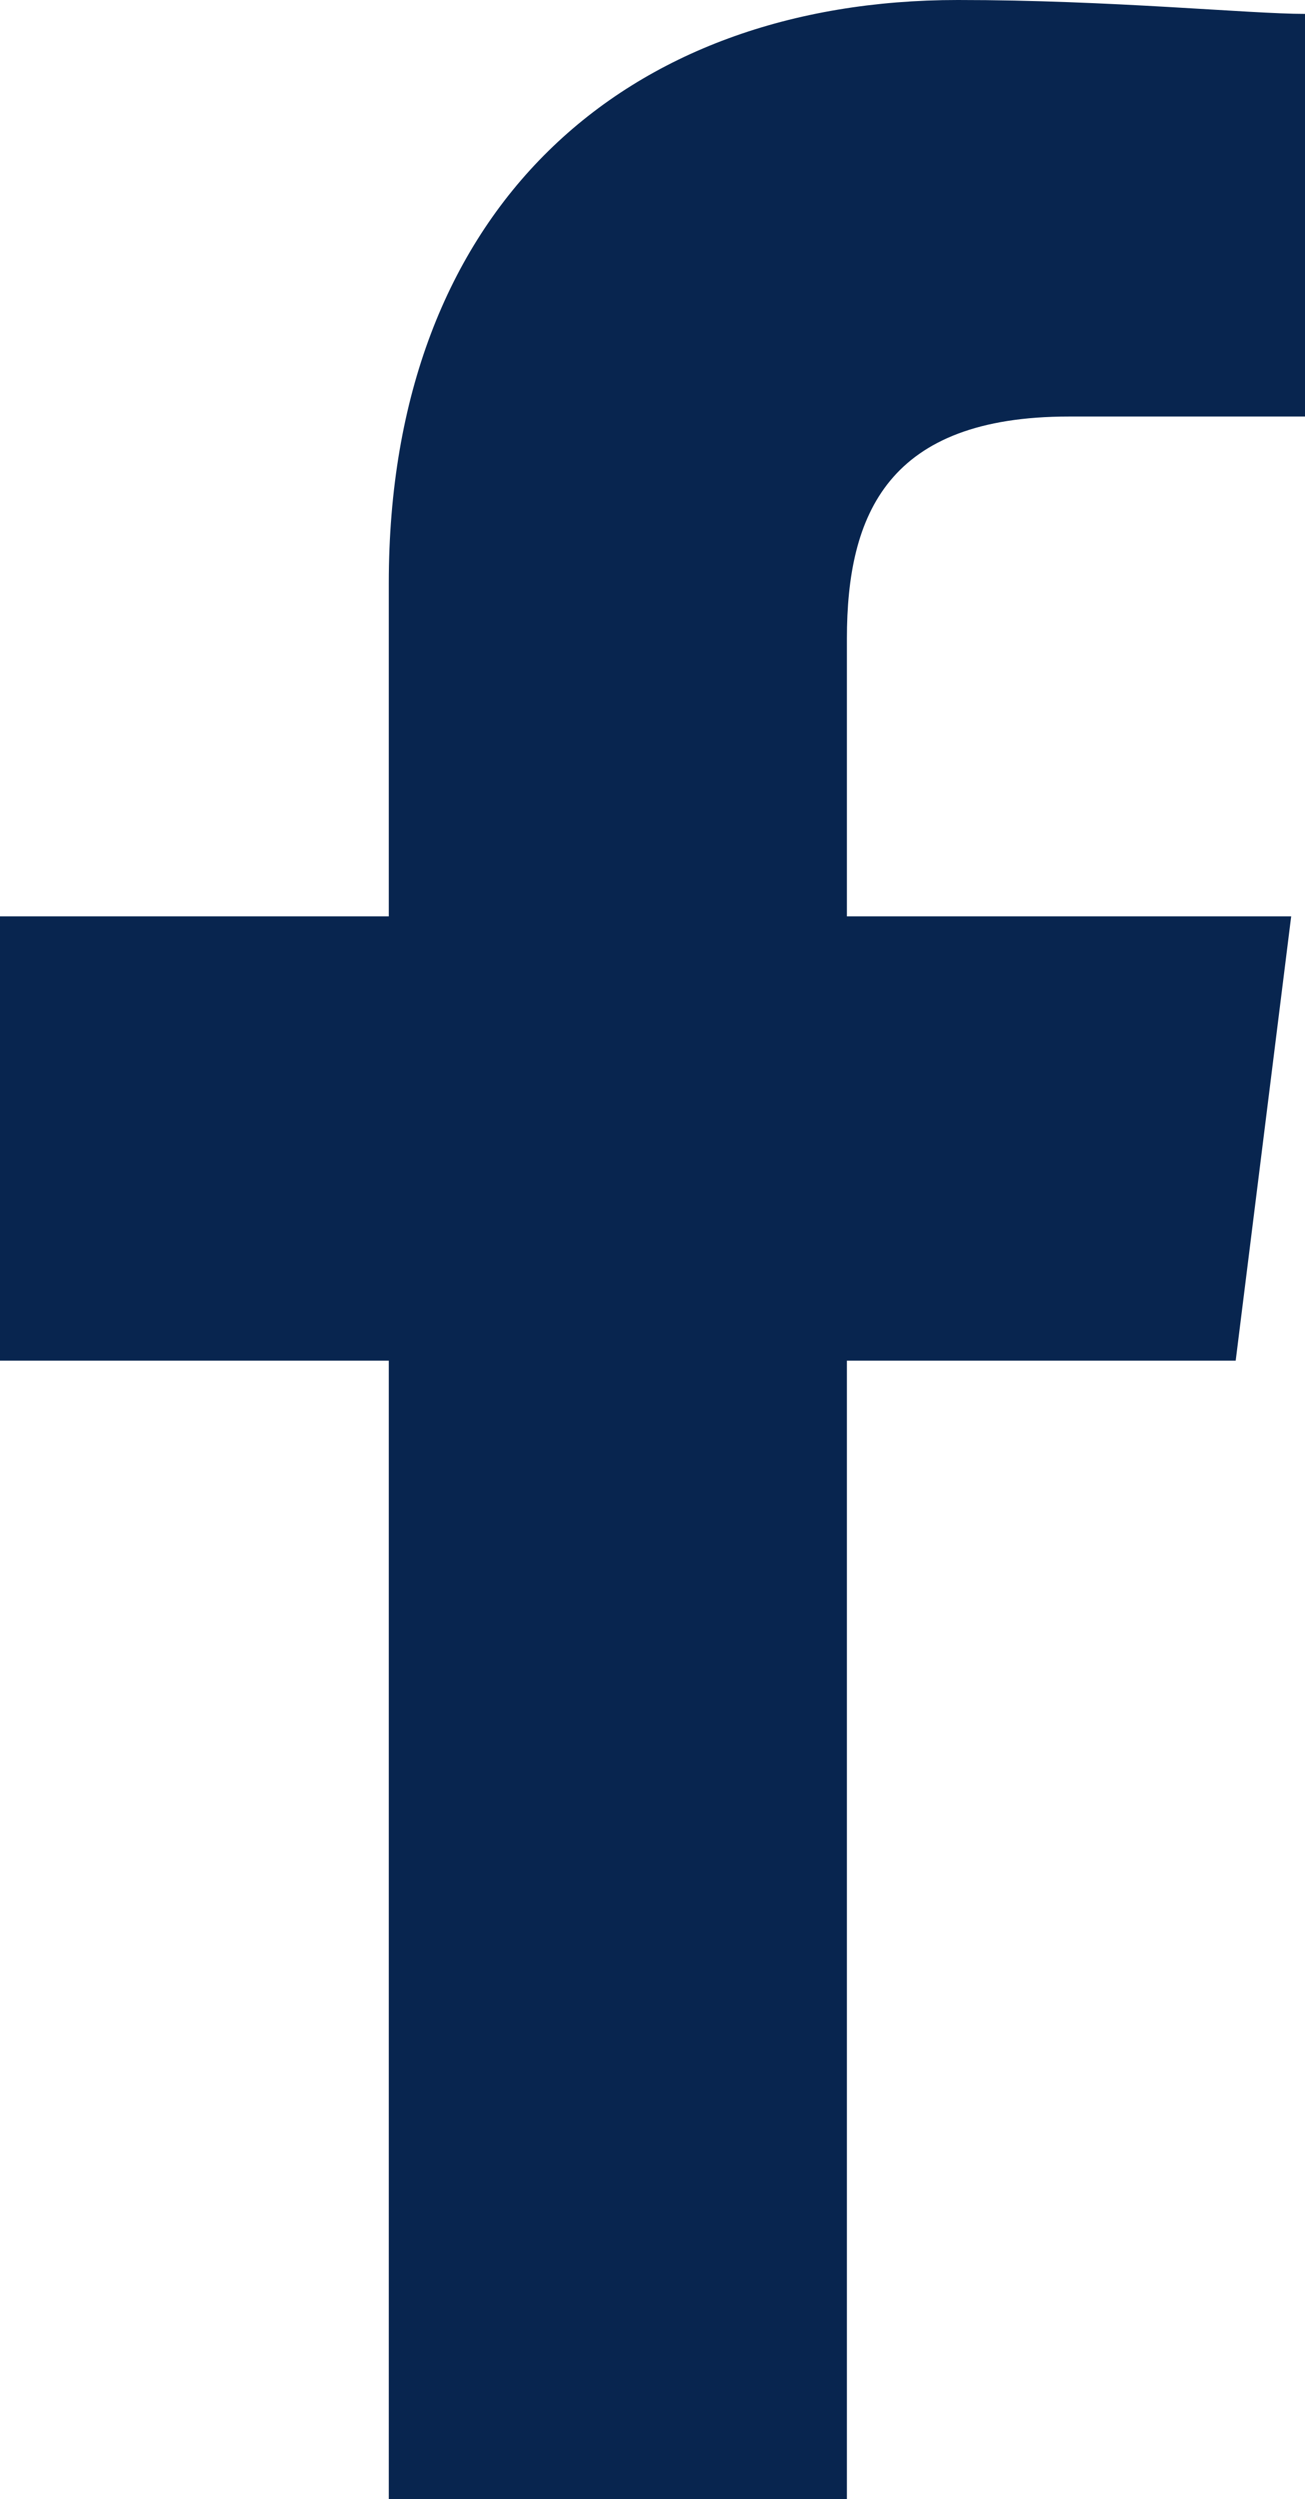
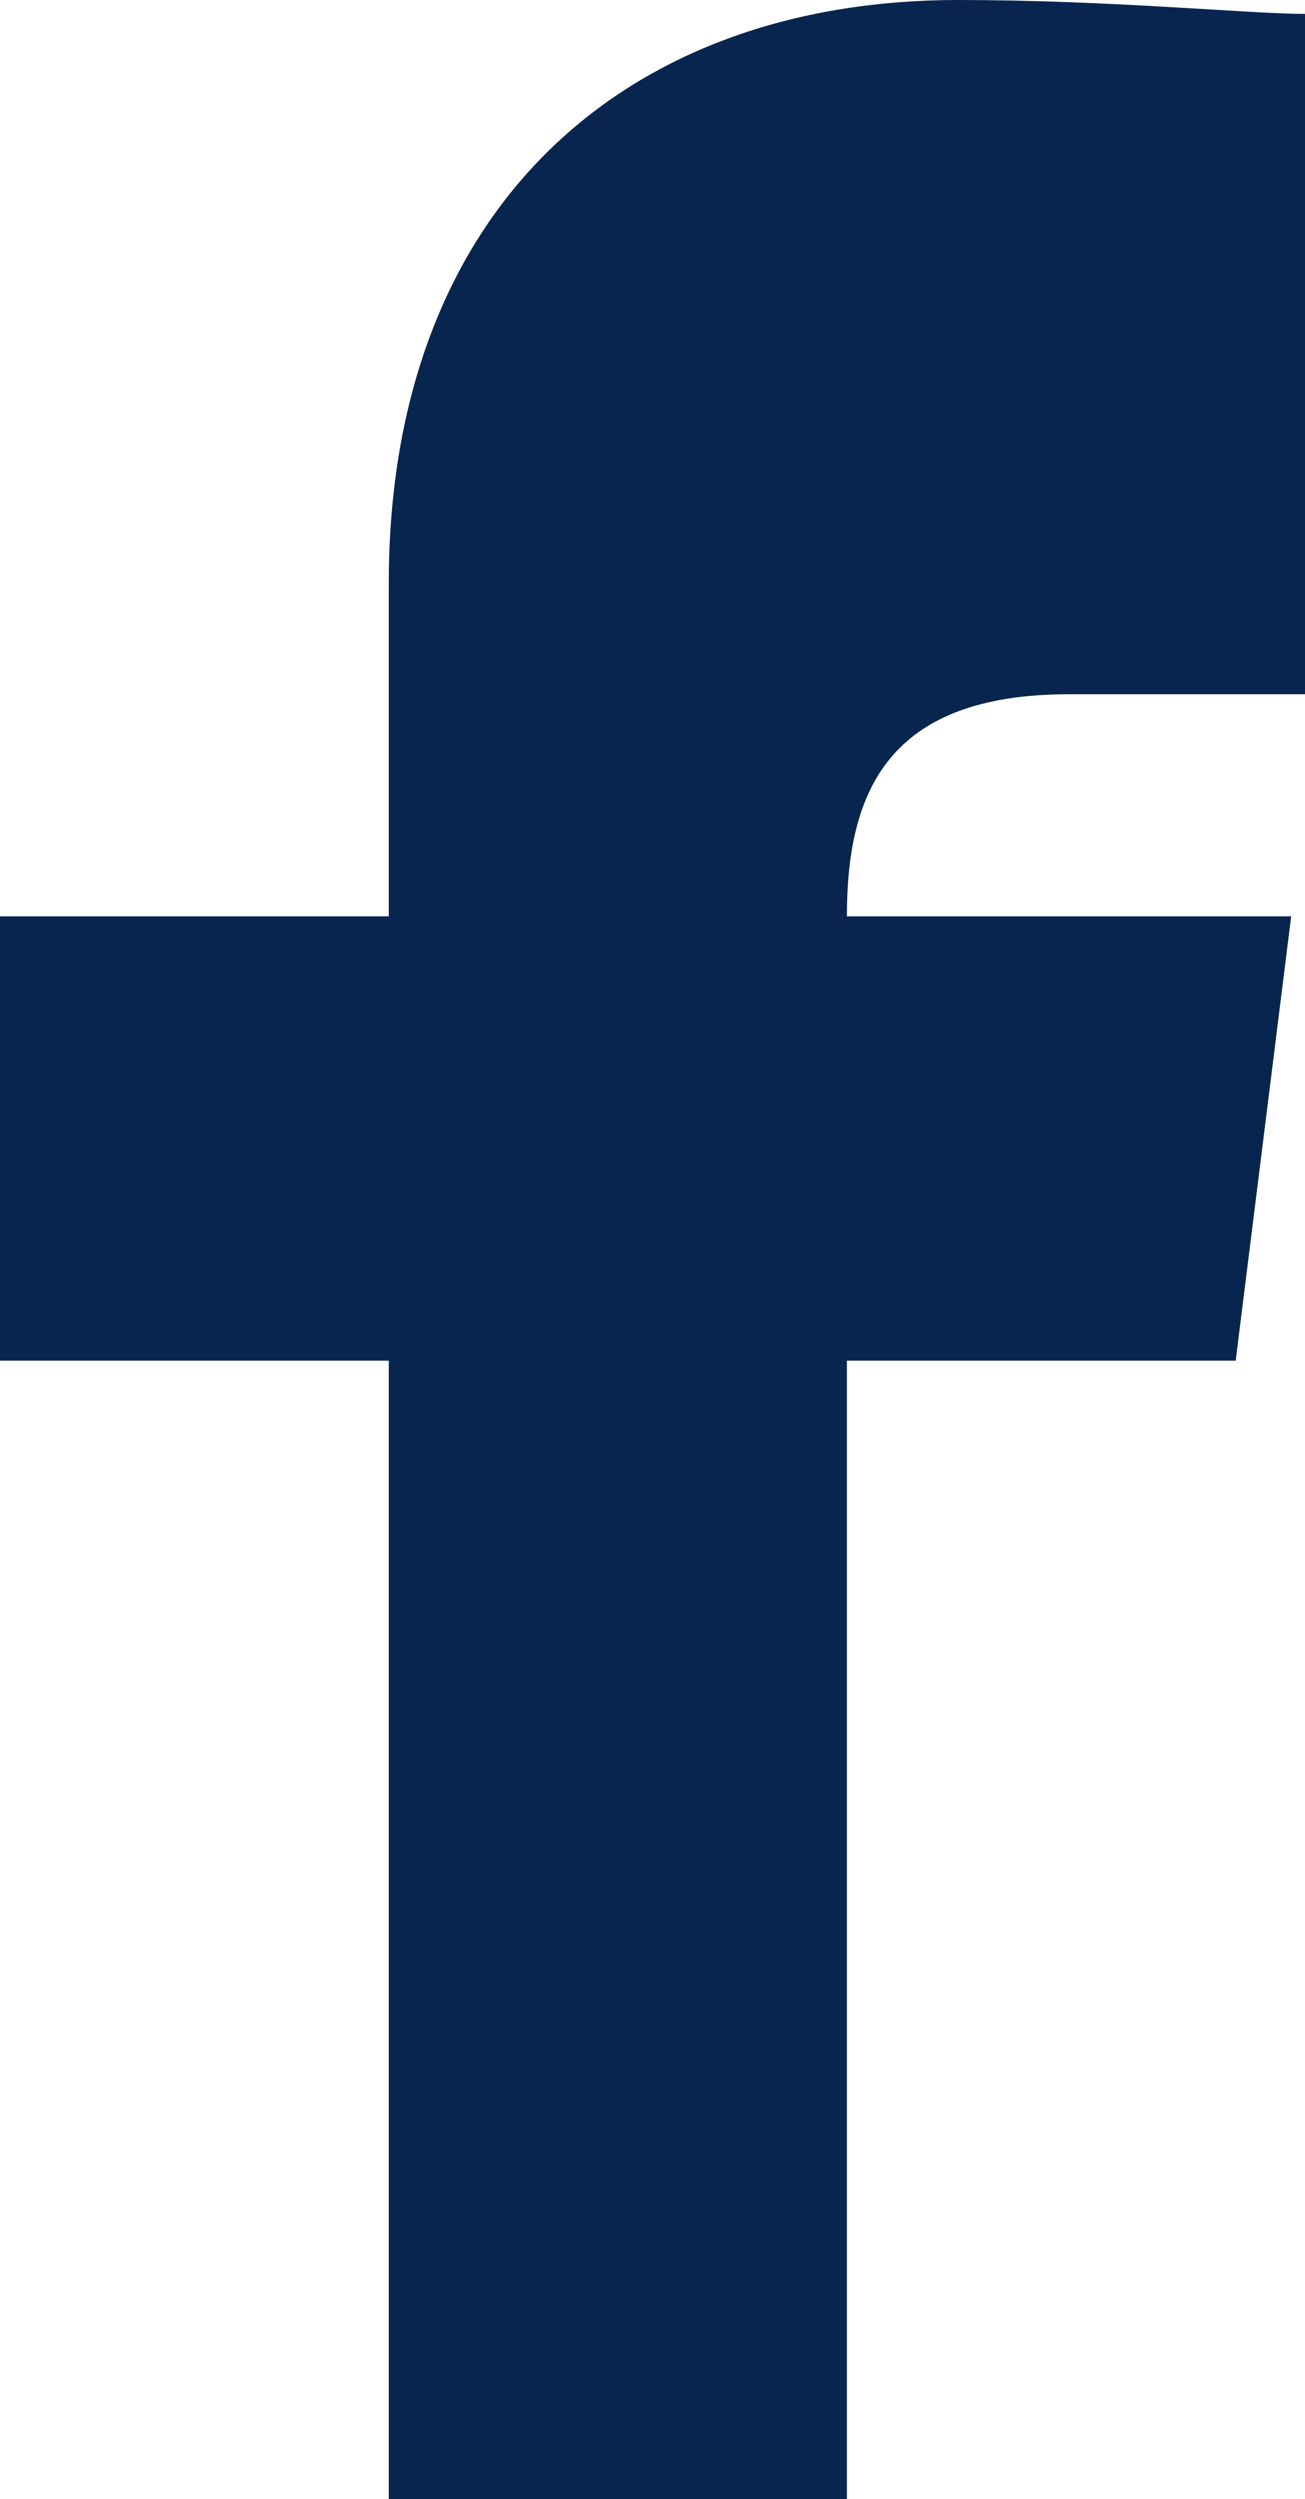
<svg xmlns="http://www.w3.org/2000/svg" width="15.776" height="30.21" viewBox="0 0 15.776 30.21">
-   <path id="Path_38" data-name="Path 38" d="M90.238,30.21V16.448h4.7l.671-5.371H90.238V7.72c0-1.51.5-2.685,2.685-2.685h2.853V.168C95.1.168,93.427,0,91.58,0,87.552,0,84.7,2.517,84.7,7.049v4.028H80v5.371h4.7V30.21Z" transform="translate(-80)" fill="#08254f" fill-rule="evenodd" />
+   <path id="Path_38" data-name="Path 38" d="M90.238,30.21V16.448h4.7l.671-5.371H90.238c0-1.51.5-2.685,2.685-2.685h2.853V.168C95.1.168,93.427,0,91.58,0,87.552,0,84.7,2.517,84.7,7.049v4.028H80v5.371h4.7V30.21Z" transform="translate(-80)" fill="#08254f" fill-rule="evenodd" />
</svg>